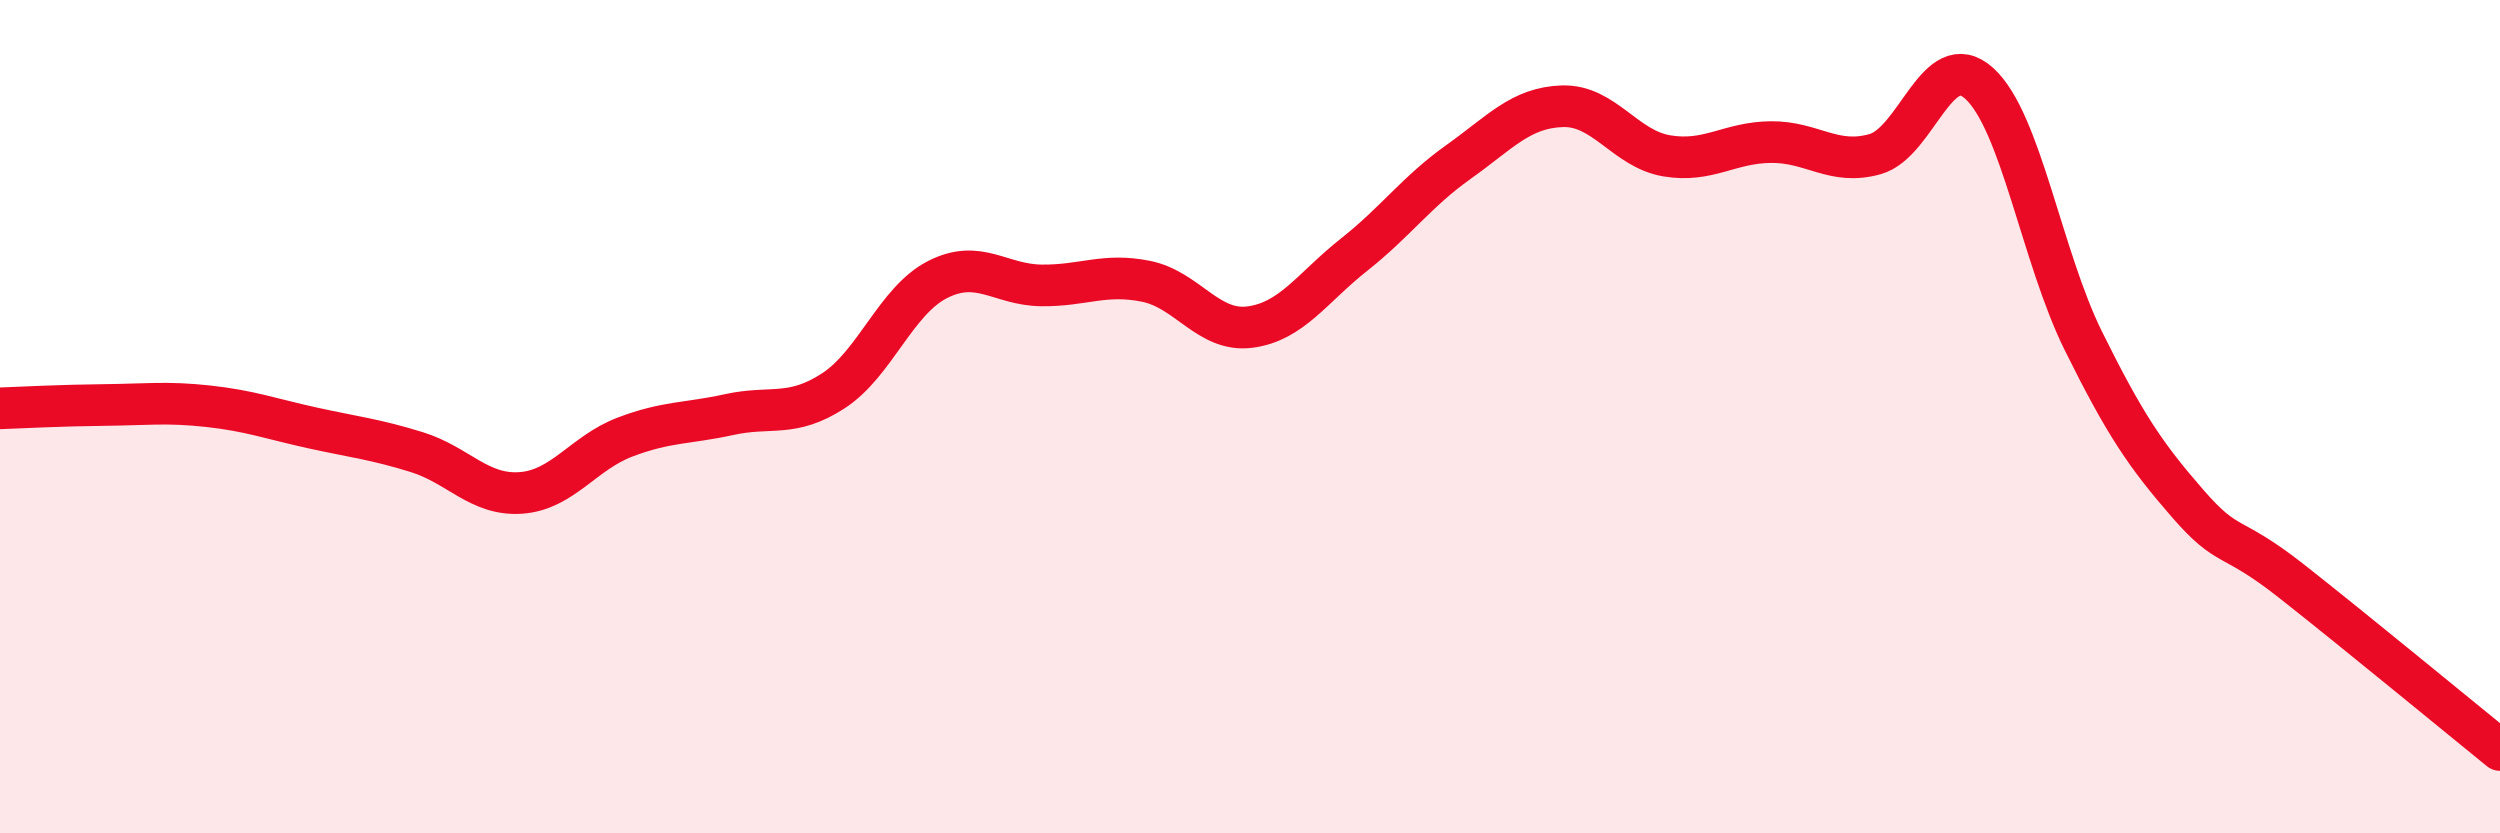
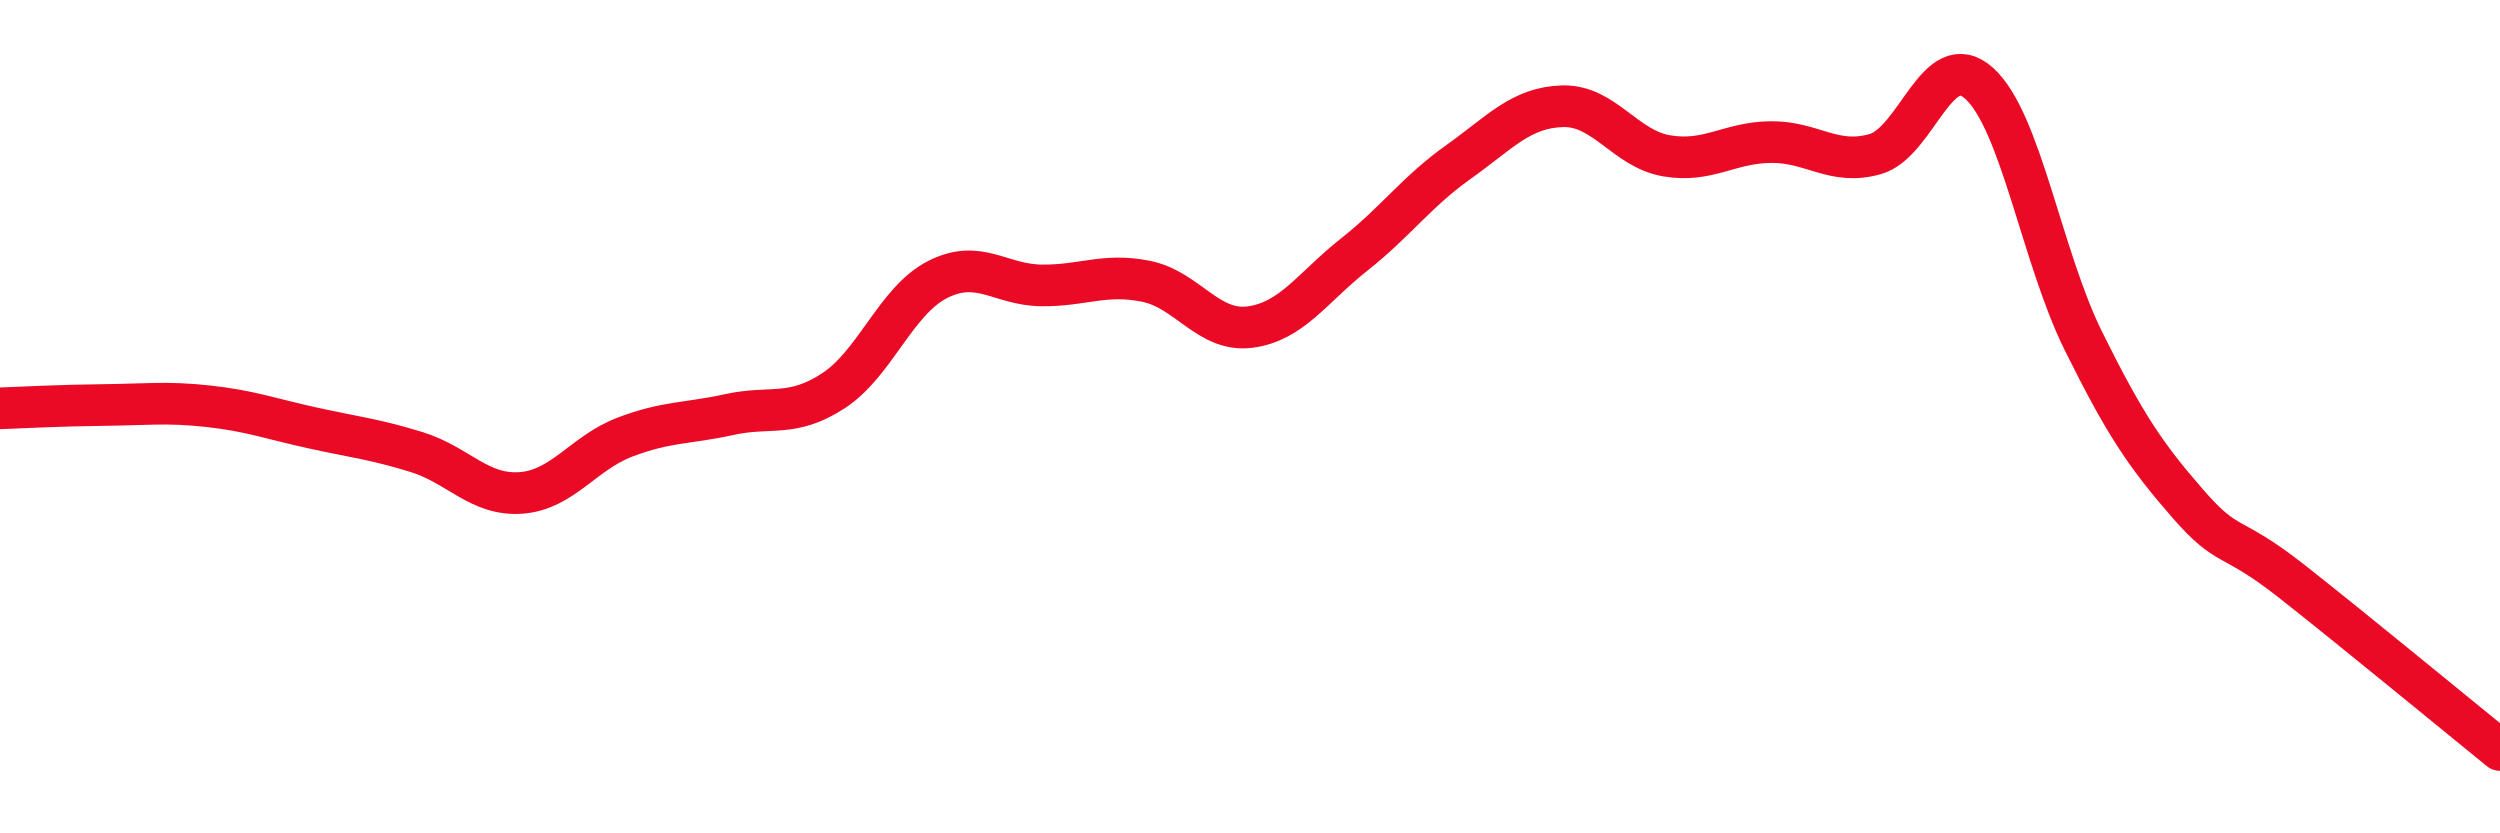
<svg xmlns="http://www.w3.org/2000/svg" width="60" height="20" viewBox="0 0 60 20">
-   <path d="M 0,9.8 C 0.5,9.78 1.5,9.73 2.5,9.72 C 3.5,9.71 4,9.64 5,9.75 C 6,9.86 6.5,10.05 7.5,10.27 C 8.5,10.49 9,10.54 10,10.85 C 11,11.16 11.5,11.9 12.5,11.83 C 13.5,11.76 14,10.87 15,10.49 C 16,10.11 16.5,10.17 17.5,9.95 C 18.5,9.73 19,10.03 20,9.38 C 21,8.73 21.5,7.22 22.5,6.71 C 23.5,6.2 24,6.84 25,6.85 C 26,6.86 26.5,6.55 27.5,6.75 C 28.5,6.95 29,7.98 30,7.85 C 31,7.72 31.5,6.9 32.5,6.11 C 33.5,5.32 34,4.6 35,3.89 C 36,3.18 36.5,2.58 37.5,2.55 C 38.5,2.52 39,3.57 40,3.74 C 41,3.91 41.5,3.42 42.5,3.41 C 43.5,3.4 44,3.98 45,3.7 C 46,3.42 46.5,1.1 47.5,2 C 48.5,2.9 49,6.16 50,8.18 C 51,10.2 51.5,10.93 52.5,12.08 C 53.5,13.23 53.5,12.77 55,13.95 C 56.5,15.13 59,17.19 60,18L60 20L0 20Z" fill="#EB0A25" opacity="0.1" stroke-linecap="round" stroke-linejoin="round" />
  <path d="M 0,9.8 C 0.5,9.78 1.5,9.73 2.5,9.72 C 3.5,9.71 4,9.64 5,9.75 C 6,9.86 6.5,10.05 7.5,10.27 C 8.5,10.49 9,10.54 10,10.85 C 11,11.16 11.5,11.9 12.5,11.83 C 13.5,11.76 14,10.87 15,10.49 C 16,10.11 16.5,10.17 17.5,9.95 C 18.5,9.73 19,10.03 20,9.38 C 21,8.73 21.5,7.22 22.5,6.71 C 23.5,6.2 24,6.84 25,6.85 C 26,6.86 26.5,6.55 27.5,6.75 C 28.5,6.95 29,7.98 30,7.85 C 31,7.72 31.5,6.9 32.5,6.11 C 33.5,5.32 34,4.6 35,3.89 C 36,3.18 36.5,2.58 37.5,2.55 C 38.5,2.52 39,3.57 40,3.74 C 41,3.91 41.5,3.42 42.5,3.41 C 43.5,3.4 44,3.98 45,3.7 C 46,3.42 46.5,1.1 47.5,2 C 48.5,2.9 49,6.16 50,8.18 C 51,10.2 51.5,10.93 52.5,12.08 C 53.5,13.23 53.5,12.77 55,13.95 C 56.5,15.13 59,17.19 60,18" stroke="#EB0A25" stroke-width="1" fill="none" stroke-linecap="round" stroke-linejoin="round" />
</svg>